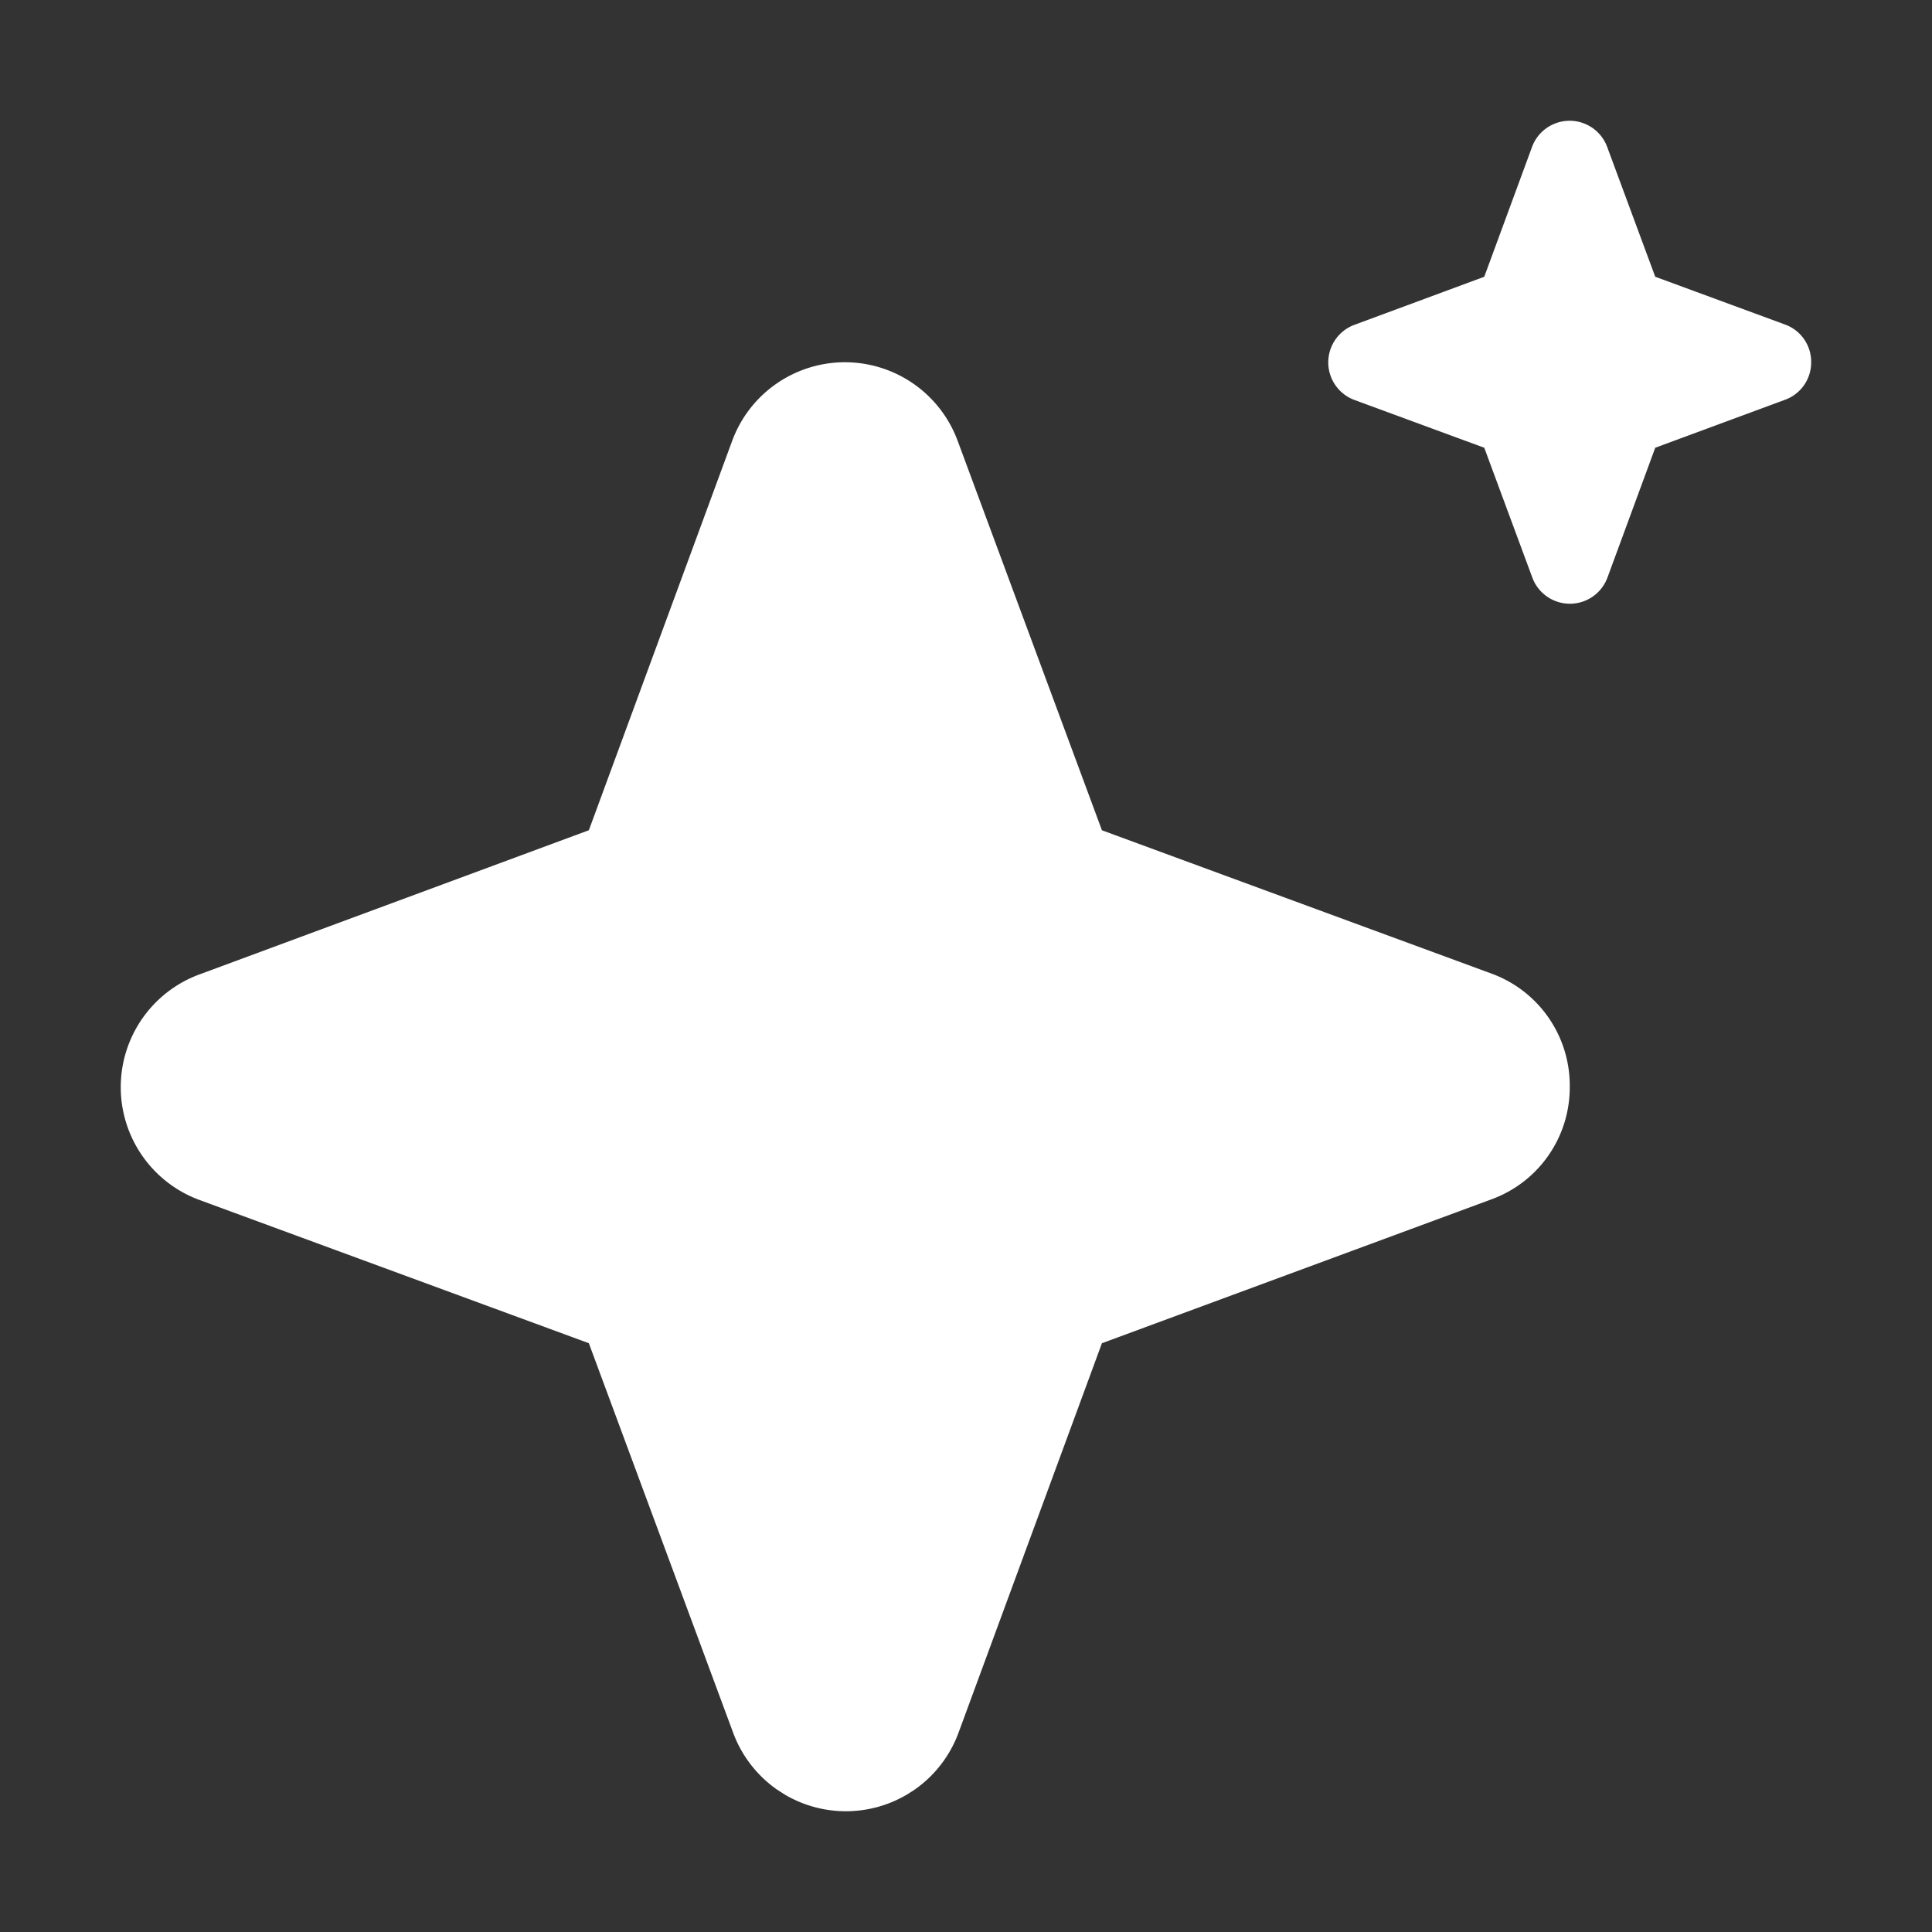
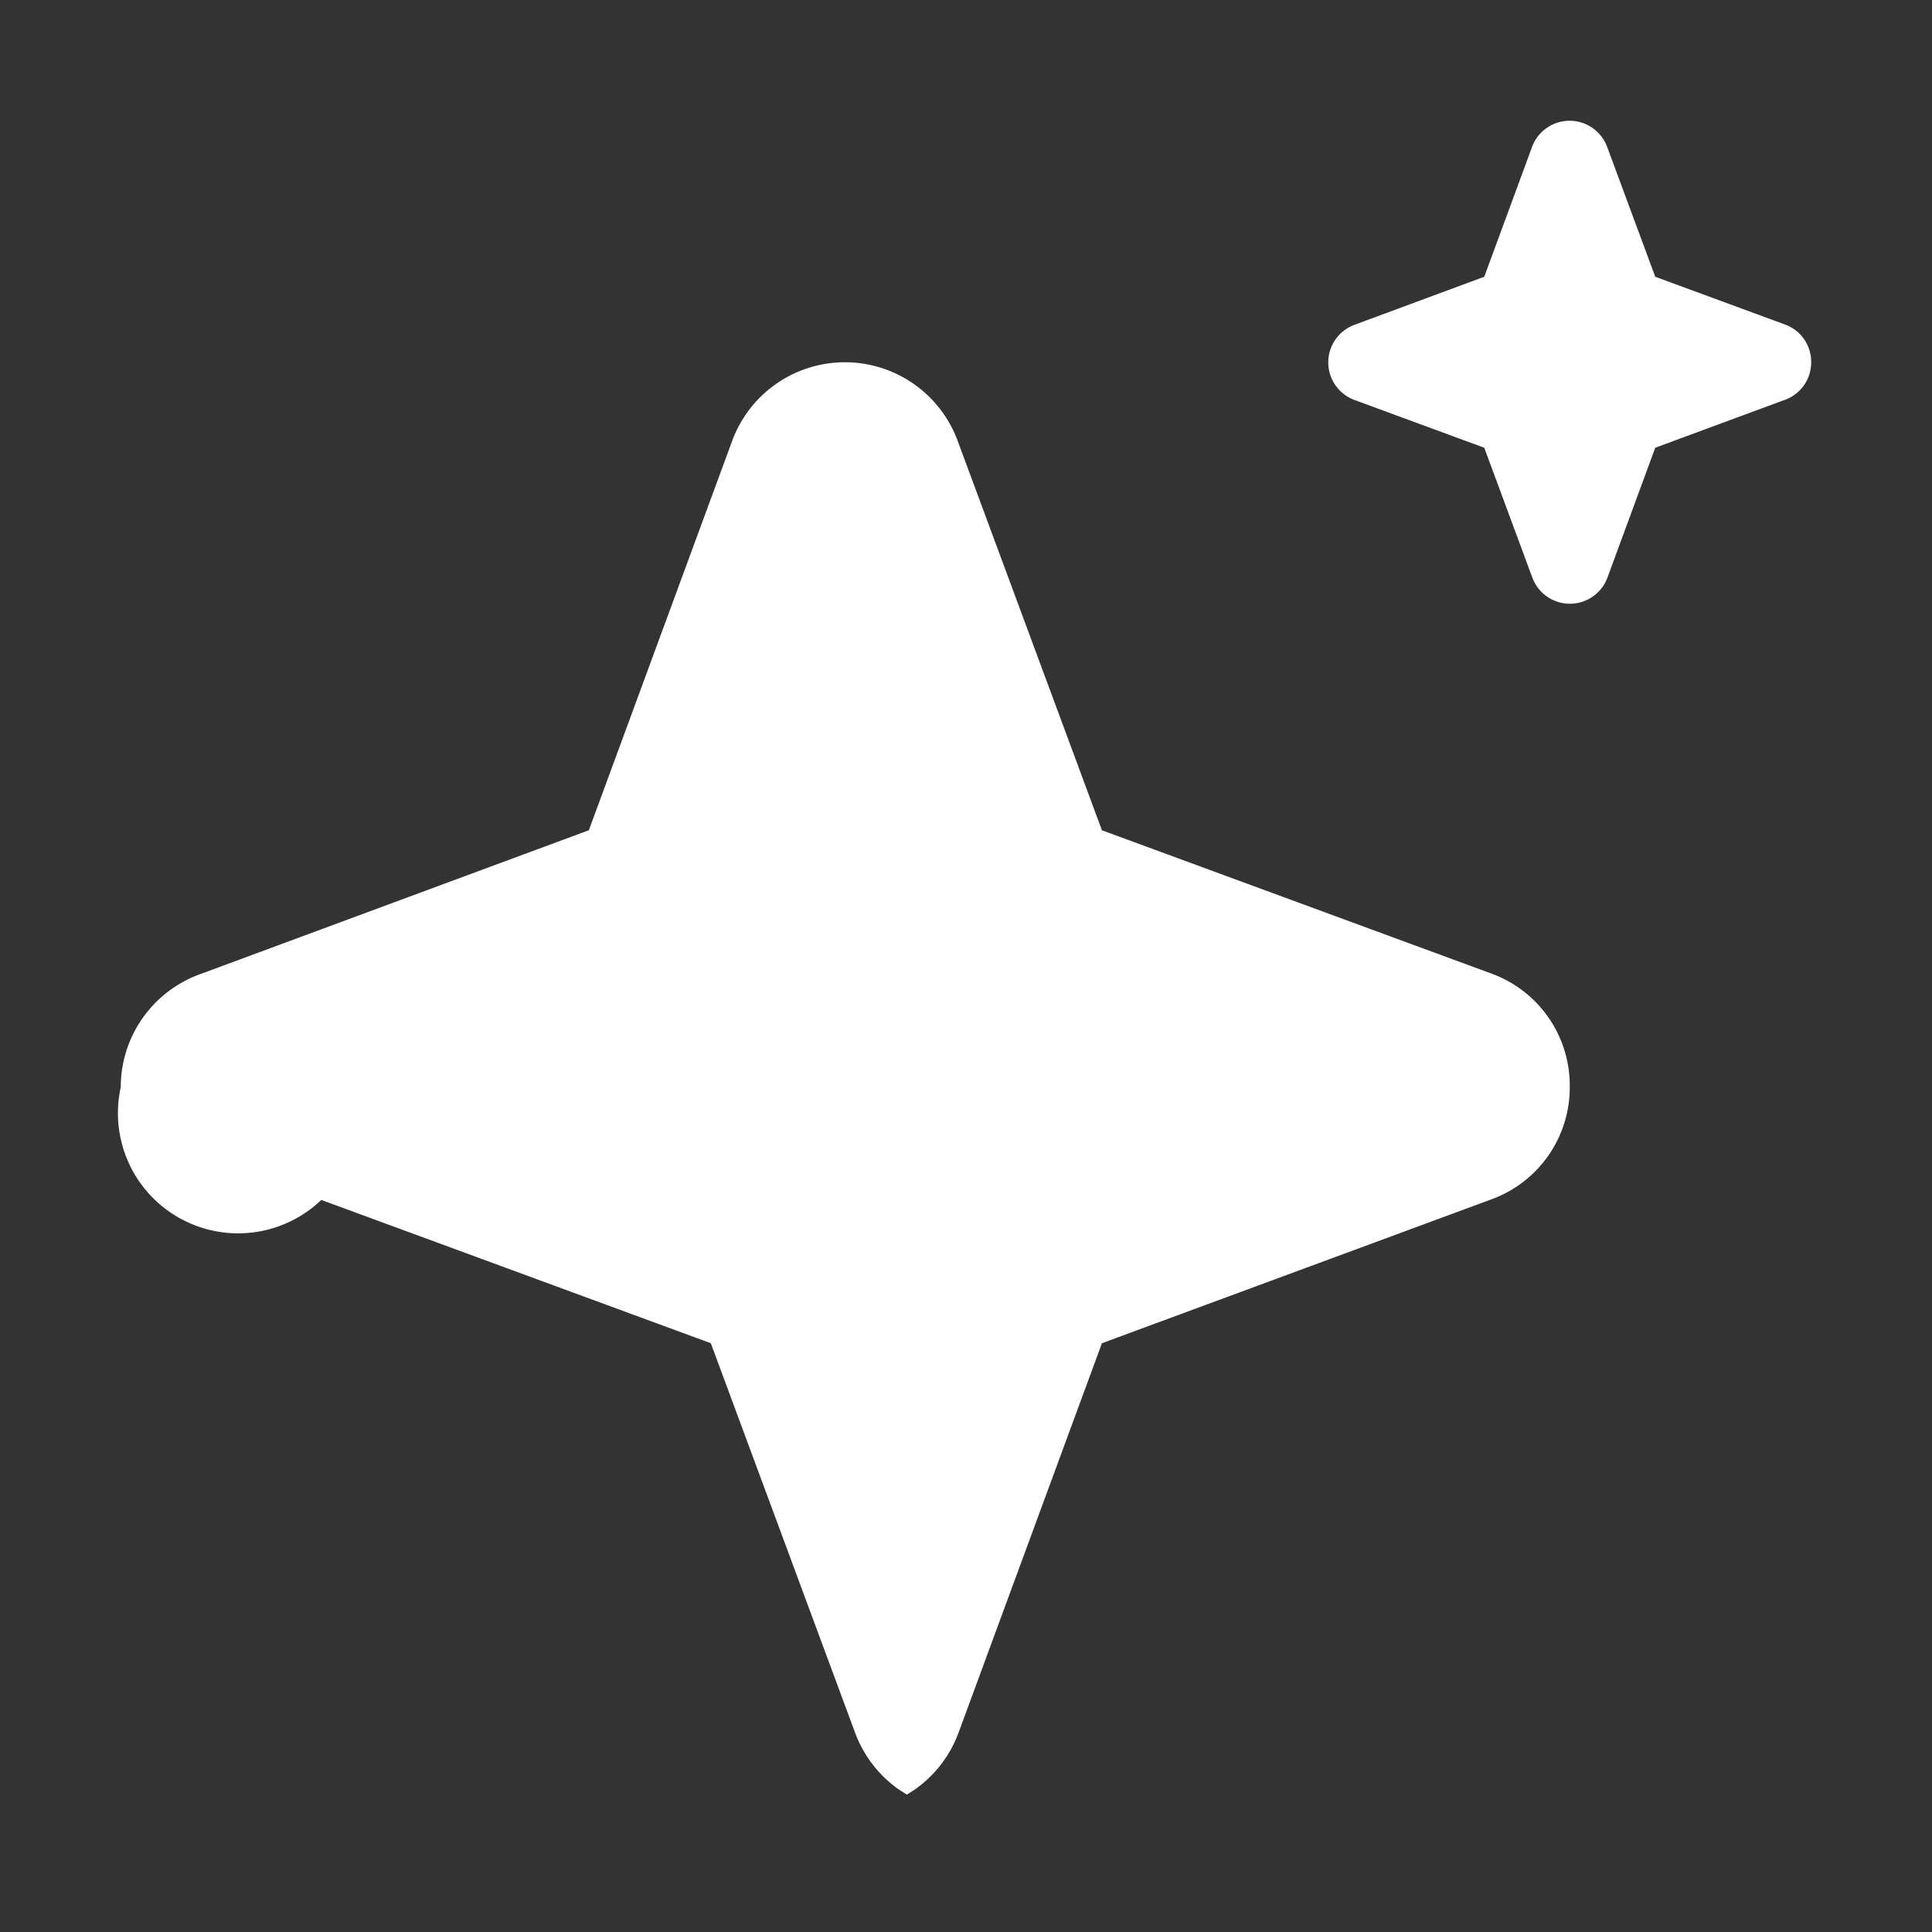
<svg xmlns="http://www.w3.org/2000/svg" width="48" height="48" fill="none">
  <rect width="100%" height="100%" fill="#333333" stroke="none" />
-   <path fill="#fff" d="M44.998 9a.986.986 0 0 1-.651.933l-3.223 1.191-1.187 3.225a.995.995 0 0 1-1.867 0l-1.194-3.225-3.225-1.187a.995.995 0 0 1 0-1.867l3.225-1.194 1.187-3.225a.995.995 0 0 1 1.867 0l1.194 3.225 3.225 1.187a.985.985 0 0 1 .649.937ZM20.992 9a2.987 2.987 0 0 1 2.801 1.953l3.584 9.675 9.677 3.56A2.96 2.96 0 0 1 39 27a2.958 2.958 0 0 1-1.953 2.8l-9.67 3.572-3.562 9.675a2.985 2.985 0 0 1-1.092 1.417l-.193.123a2.987 2.987 0 0 1-3.03 0l-.192-.123a2.989 2.989 0 0 1-1.094-1.417l-3.584-9.675-9.677-3.56A2.987 2.987 0 0 1 3 27.011a2.985 2.985 0 0 1 1.953-2.801l9.677-3.583 3.561-9.675A2.985 2.985 0 0 1 20.992 9Z" />
+   <path fill="#fff" d="M44.998 9a.986.986 0 0 1-.651.933l-3.223 1.191-1.187 3.225a.995.995 0 0 1-1.867 0l-1.194-3.225-3.225-1.187a.995.995 0 0 1 0-1.867l3.225-1.194 1.187-3.225a.995.995 0 0 1 1.867 0l1.194 3.225 3.225 1.187a.985.985 0 0 1 .649.937ZM20.992 9a2.987 2.987 0 0 1 2.801 1.953l3.584 9.675 9.677 3.56A2.96 2.96 0 0 1 39 27a2.958 2.958 0 0 1-1.953 2.8l-9.67 3.572-3.562 9.675a2.985 2.985 0 0 1-1.092 1.417l-.193.123l-.192-.123a2.989 2.989 0 0 1-1.094-1.417l-3.584-9.675-9.677-3.56A2.987 2.987 0 0 1 3 27.011a2.985 2.985 0 0 1 1.953-2.801l9.677-3.583 3.561-9.675A2.985 2.985 0 0 1 20.992 9Z" />
</svg>